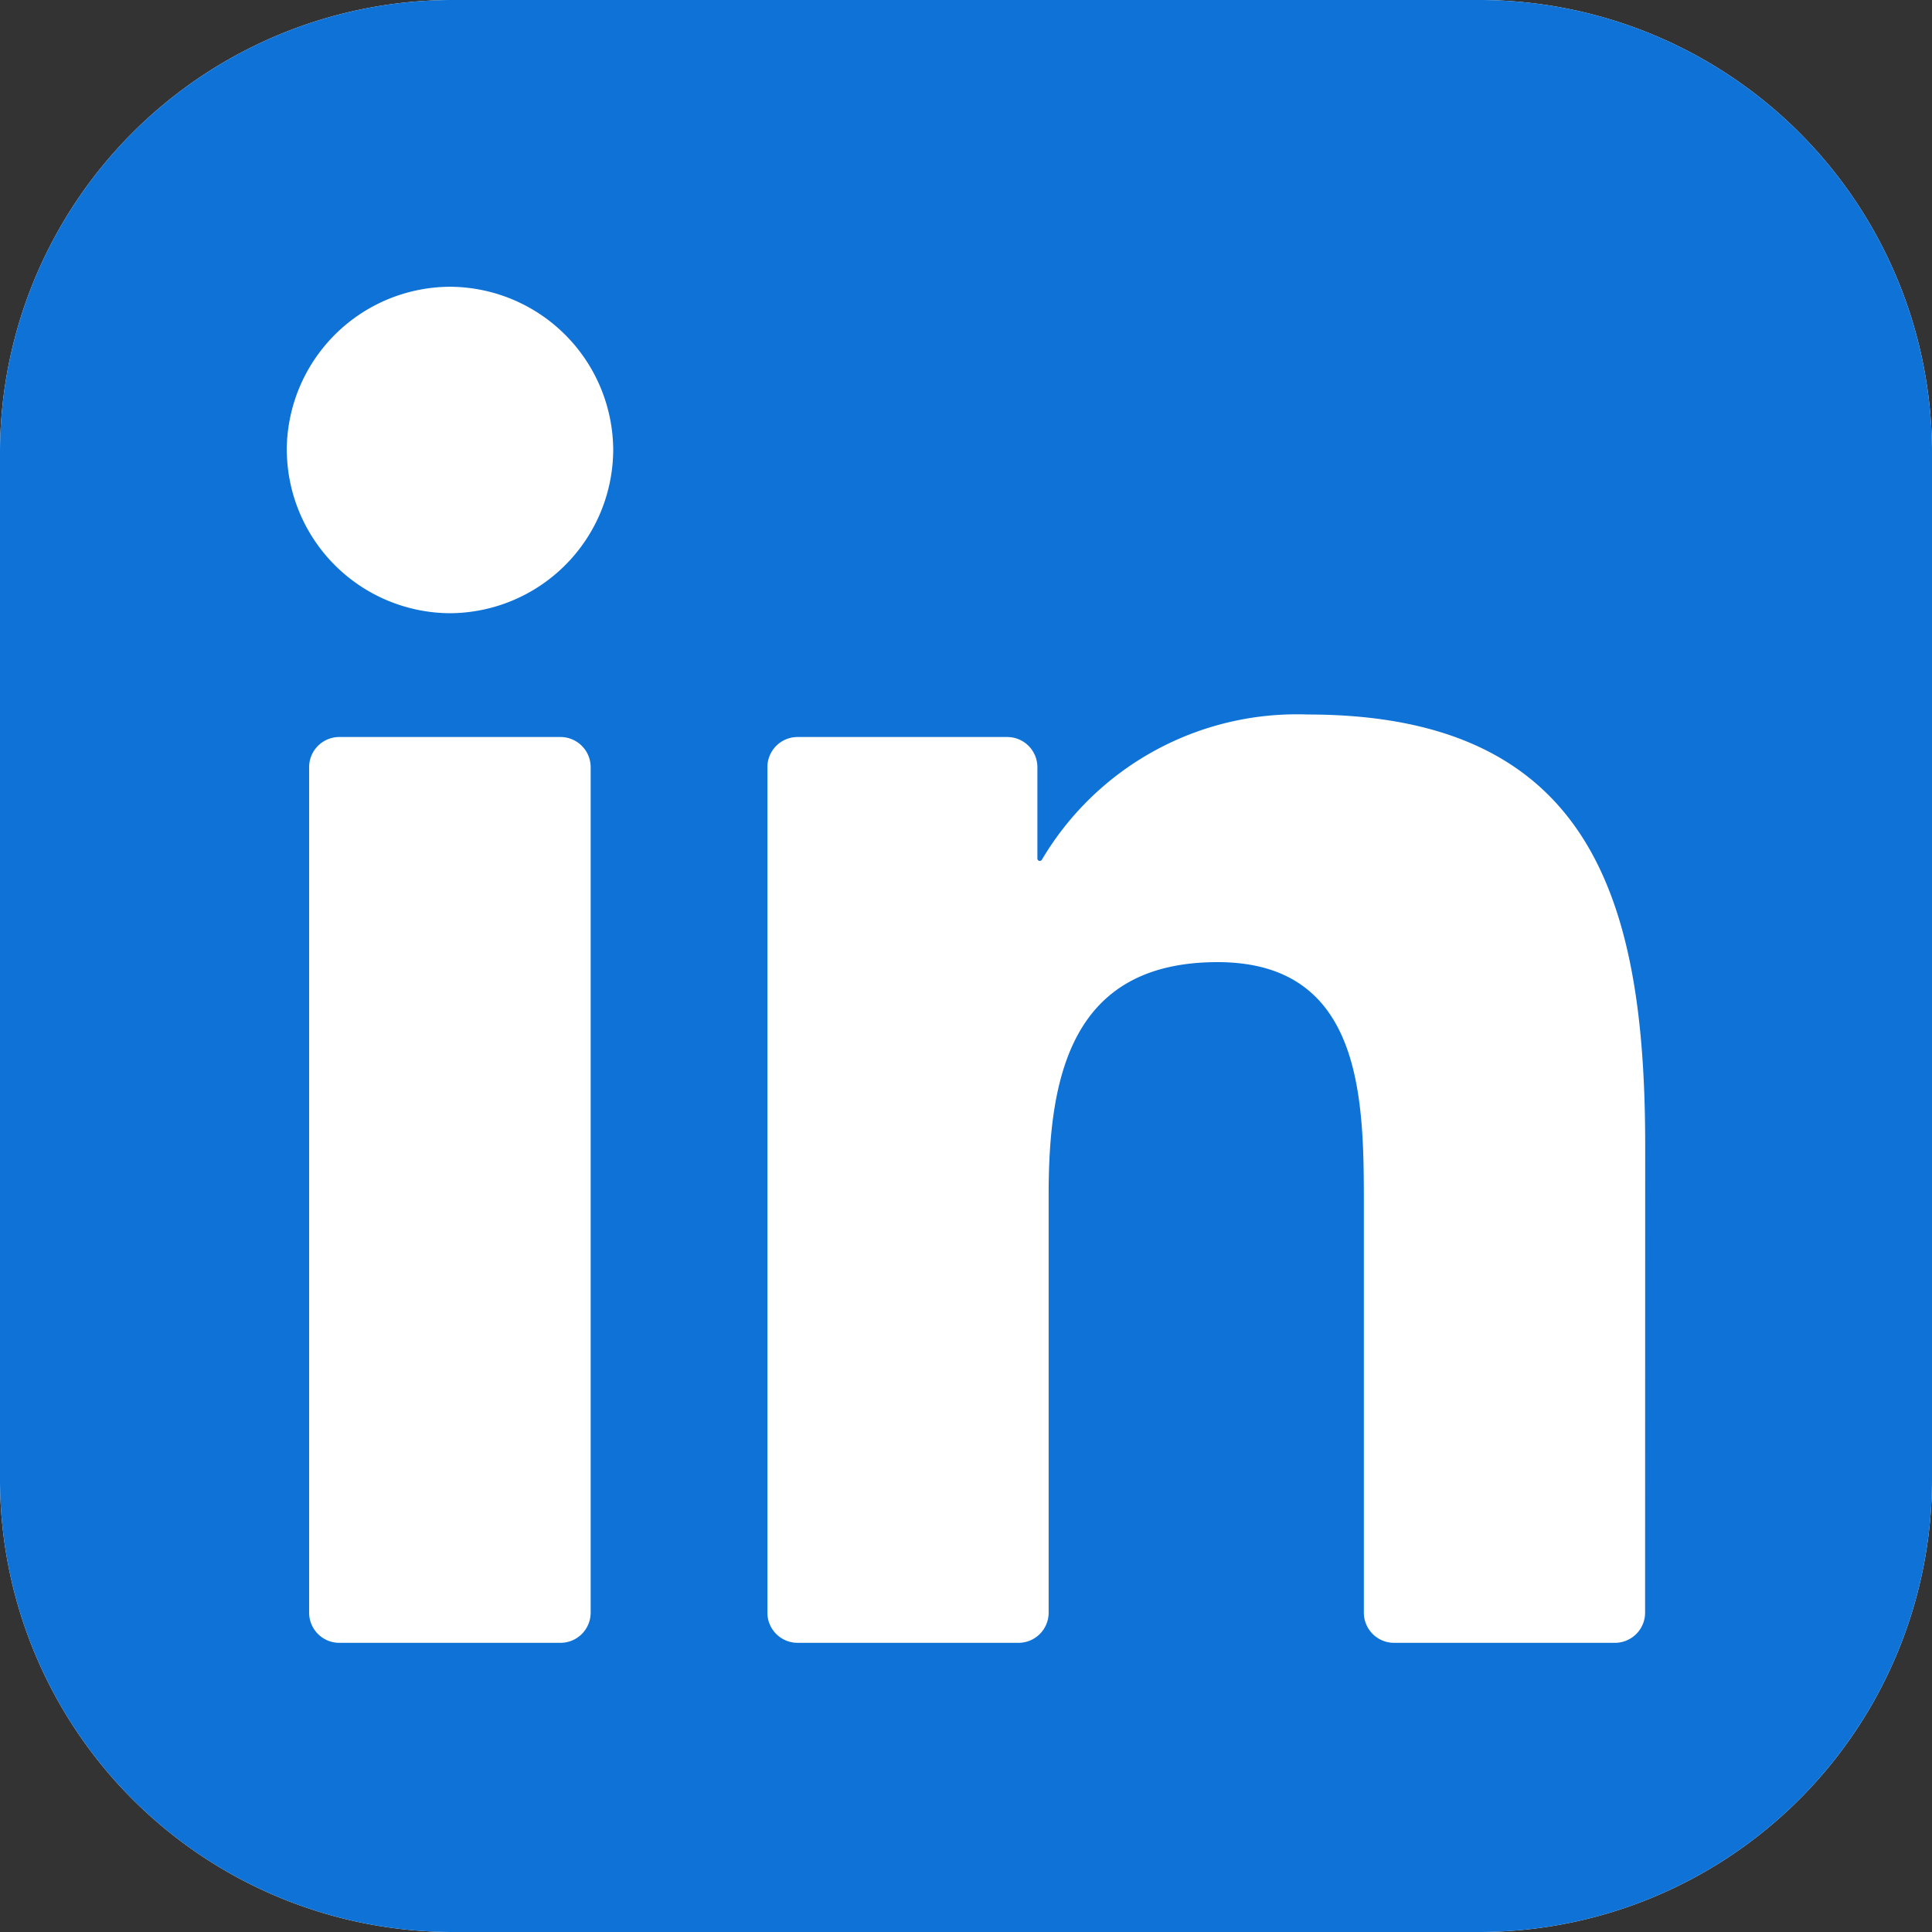
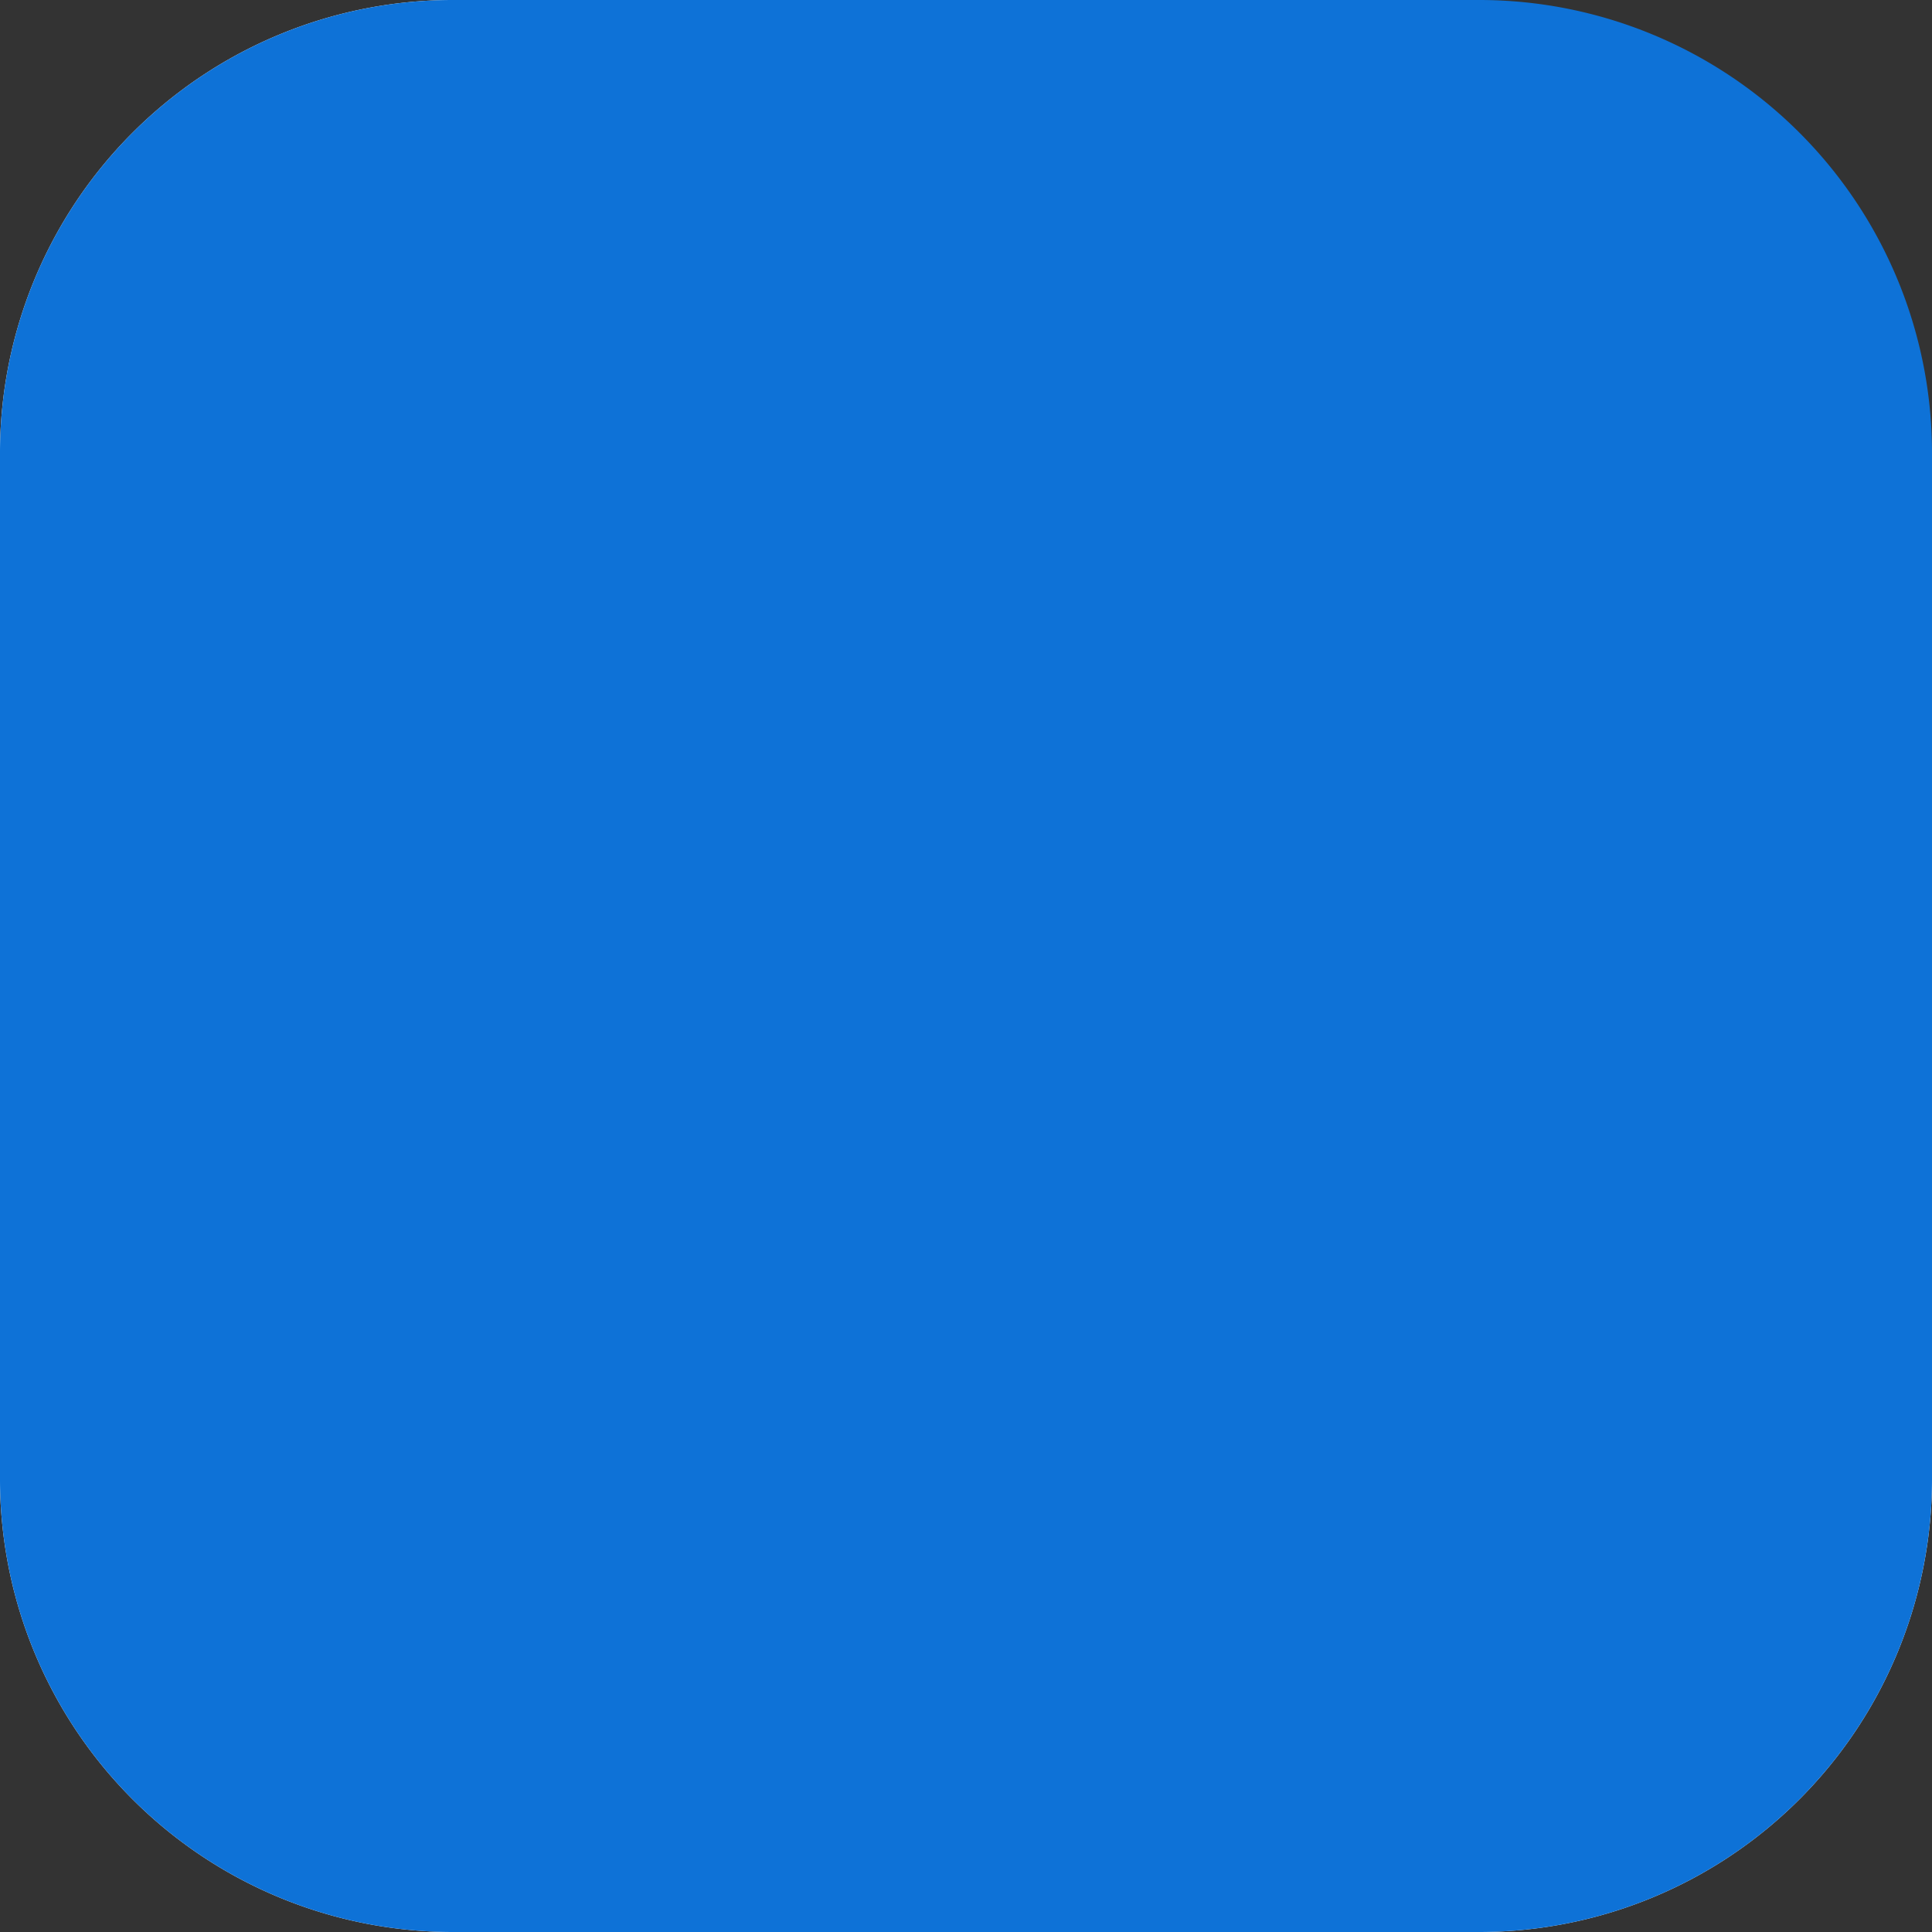
<svg xmlns="http://www.w3.org/2000/svg" width="40" height="40" fill="none">
  <rect width="100%" height="100%" fill="#333333" stroke="none" />
  <g clip-path="url(#a)">
-     <path fill="#fff" d="M30.625 0H9.375A9.375 9.375 0 0 0 0 9.375v21.25A9.375 9.375 0 0 0 9.375 40h21.25A9.375 9.375 0 0 0 40 30.625V9.375A9.375 9.375 0 0 0 30.625 0Z" />
+     <path fill="#fff" d="M30.625 0H9.375A9.375 9.375 0 0 0 0 9.375v21.25A9.375 9.375 0 0 0 9.375 40h21.25A9.375 9.375 0 0 0 40 30.625V9.375Z" />
    <path fill="#0E72D7" d="M30.625 0H9.375A9.375 9.375 0 0 0 0 9.375v21.25A9.375 9.375 0 0 0 9.375 40h21.25A9.375 9.375 0 0 0 40 30.625V9.375A9.375 9.375 0 0 0 30.625 0Z" />
-     <path fill="#fff" d="M28.862 34.013h4.573a.625.625 0 0 0 .625-.625l.002-9.662c0-5.05-1.088-8.933-6.99-8.933a6.134 6.134 0 0 0-5.5 3.005.05.05 0 0 1-.094-.026v-1.888a.625.625 0 0 0-.625-.625h-4.34a.625.625 0 0 0-.625.625v17.504a.625.625 0 0 0 .625.625h4.573a.624.624 0 0 0 .625-.625v-8.652c0-2.447.464-4.816 3.497-4.816 2.99 0 3.029 2.8 3.029 4.974v8.494a.625.625 0 0 0 .625.625ZM5.938 9.317a3.396 3.396 0 0 0 3.38 3.379 3.396 3.396 0 0 0 3.378-3.38 3.395 3.395 0 0 0-3.38-3.379 3.395 3.395 0 0 0-3.379 3.38Zm1.087 24.696h4.58a.625.625 0 0 0 .624-.625V15.884a.625.625 0 0 0-.625-.625h-4.58a.625.625 0 0 0-.624.625v17.504a.625.625 0 0 0 .625.625Z" />
  </g>
  <defs>
    <clipPath id="a">
      <path fill="#fff" d="M0 0h40v40H0z" />
    </clipPath>
  </defs>
</svg>